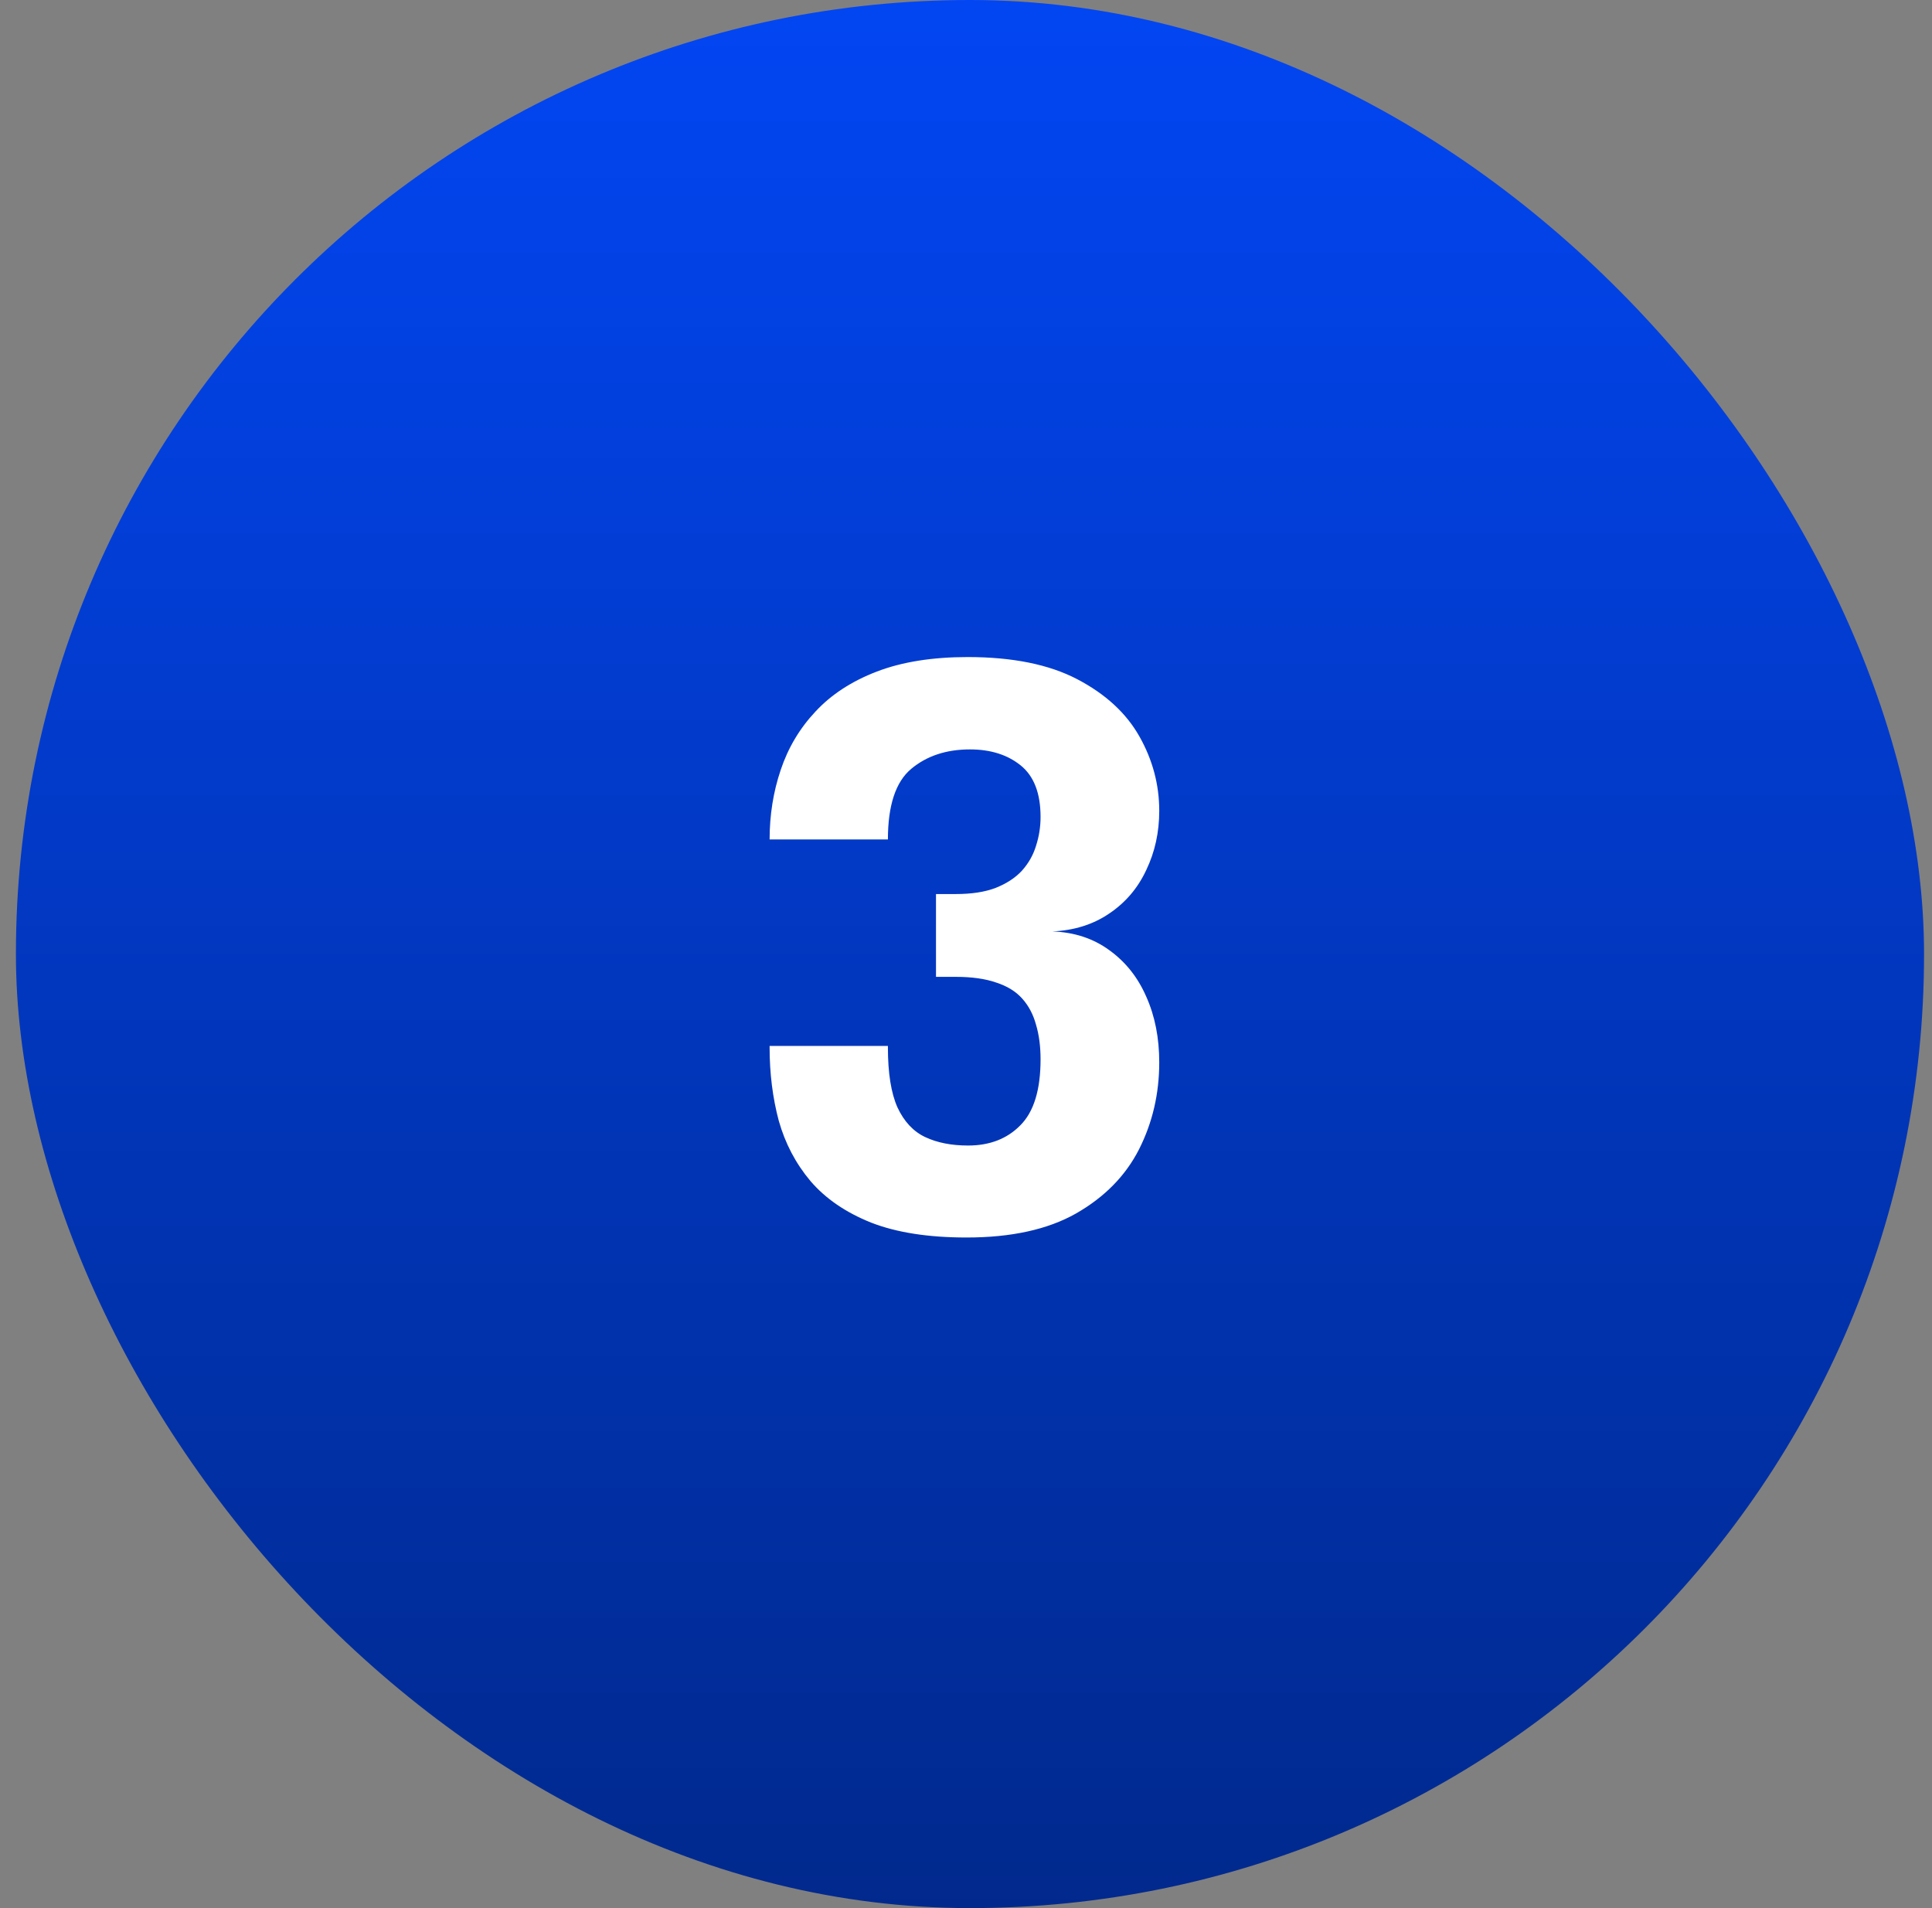
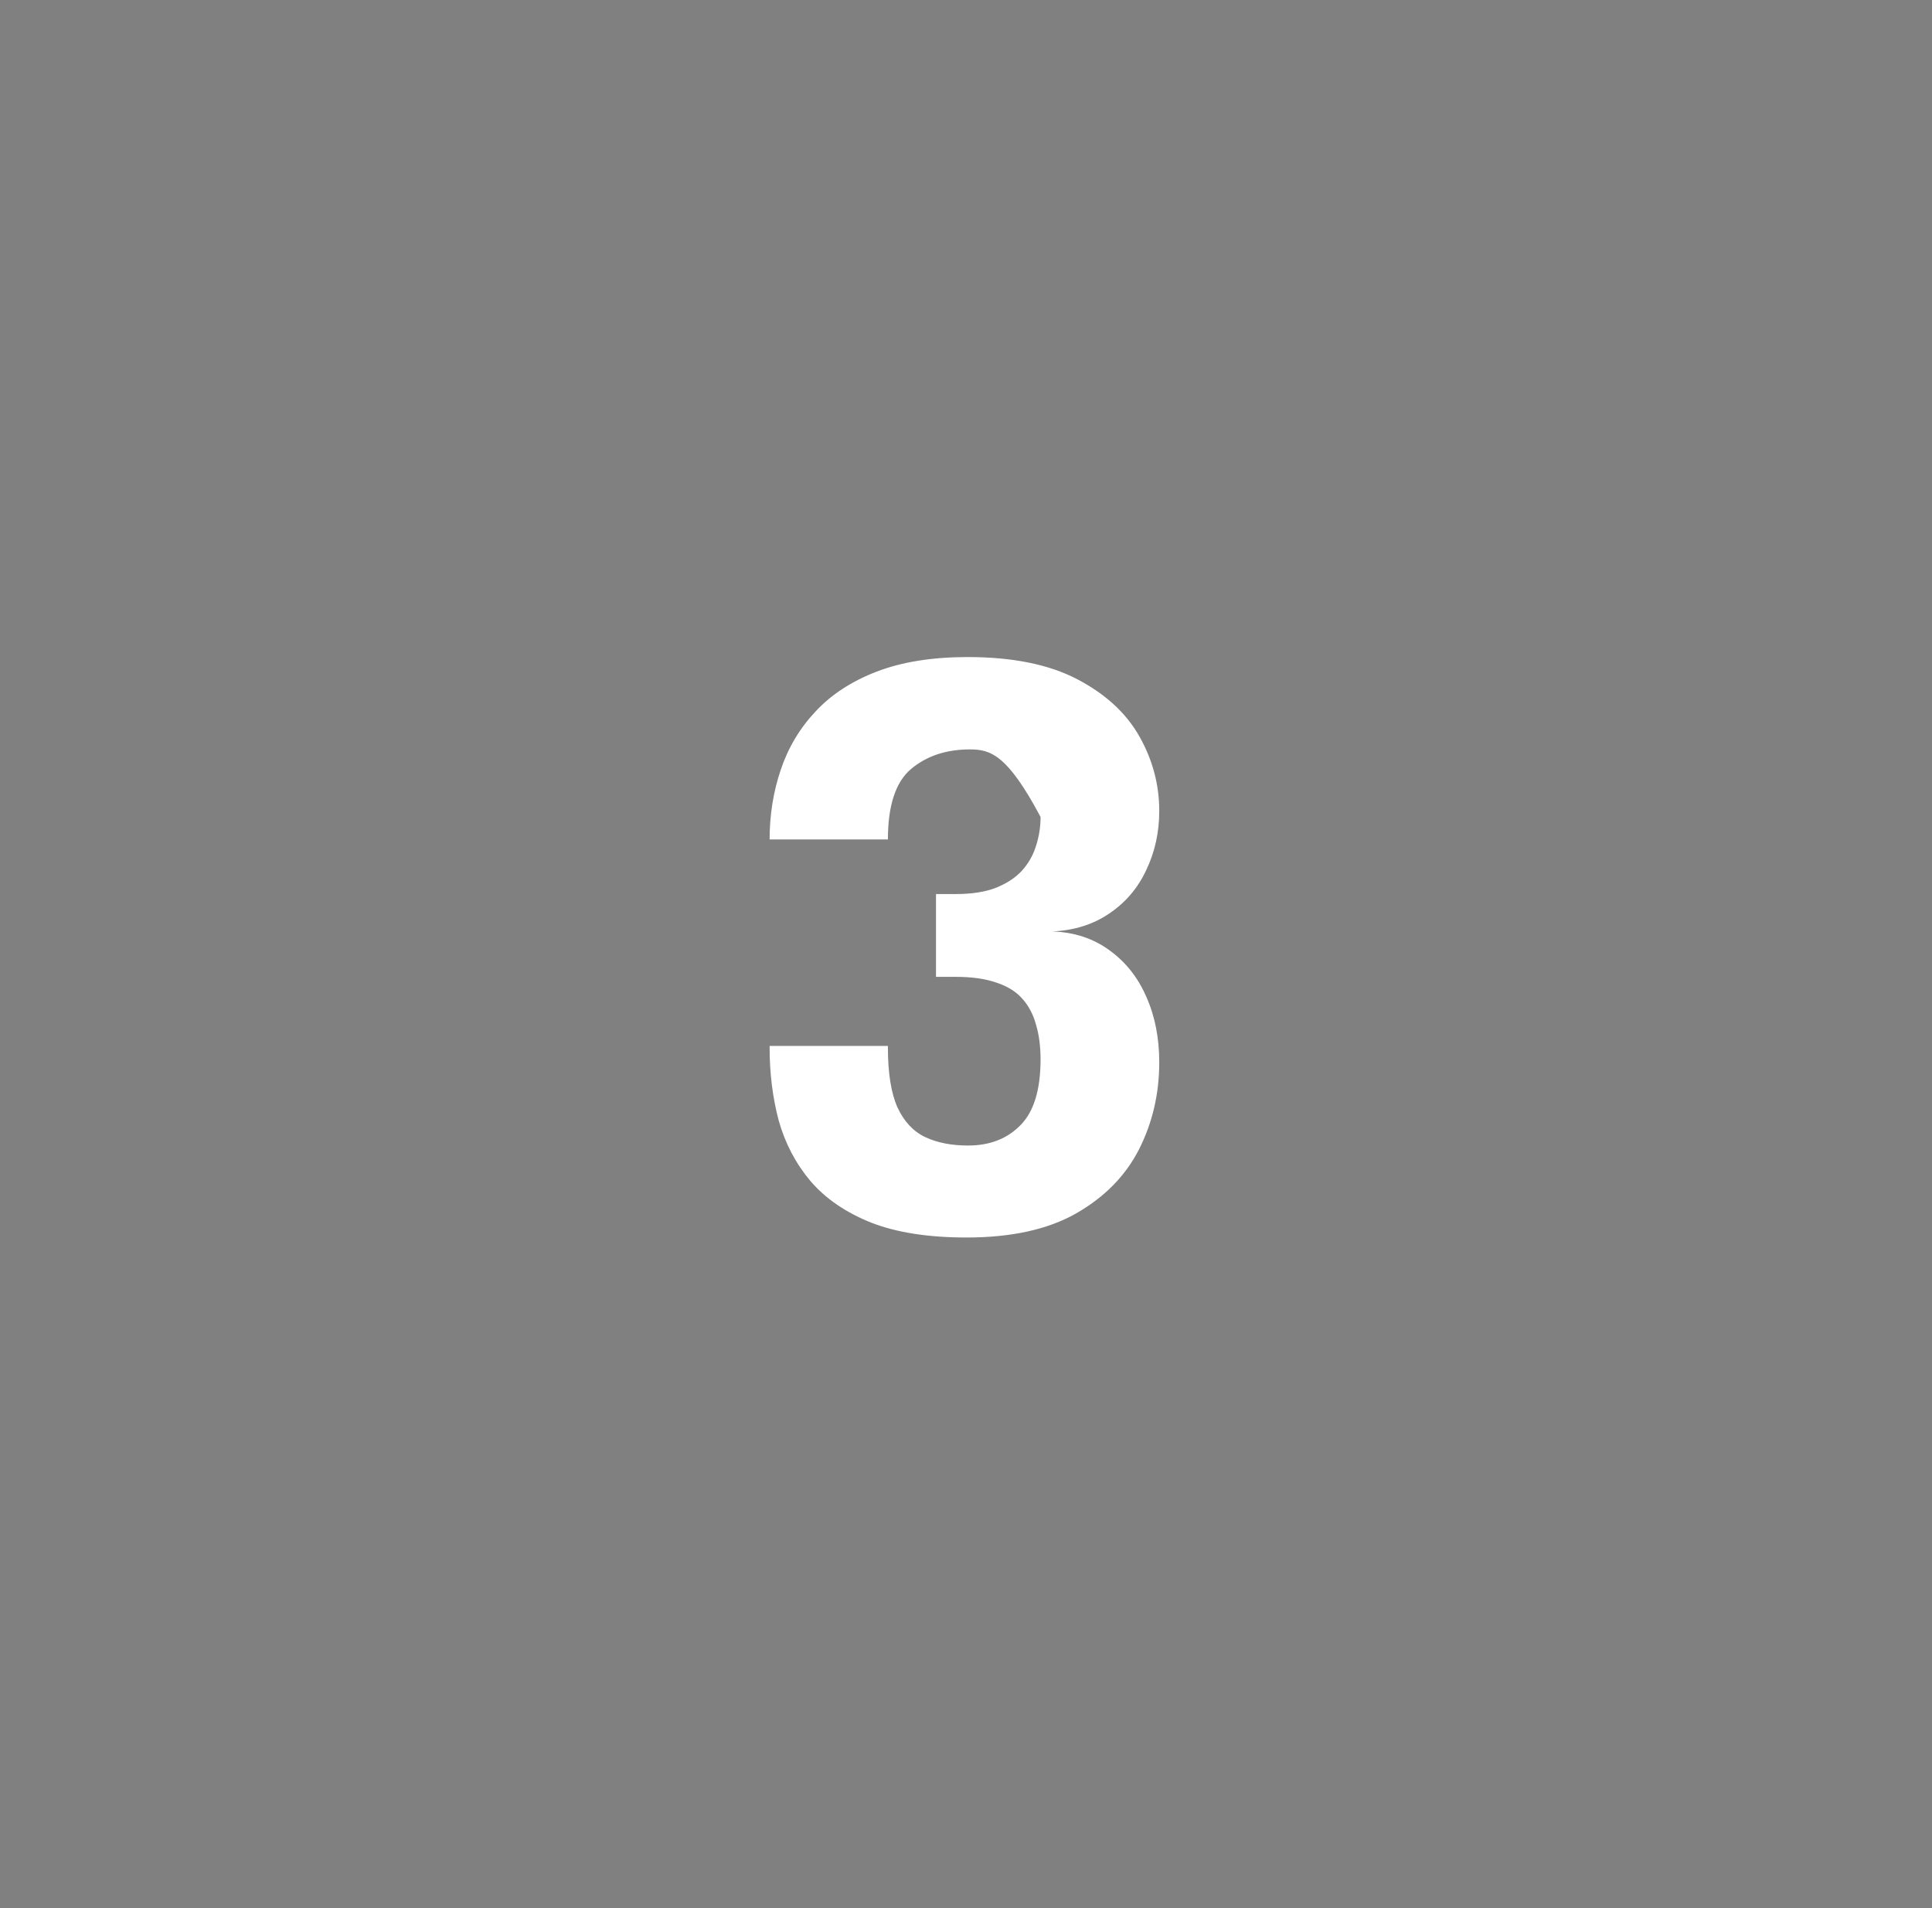
<svg xmlns="http://www.w3.org/2000/svg" width="81" height="80" viewBox="0 0 81 80" fill="none">
  <rect x="0" y="0" width="81" height="80" fill="#808080" stroke="none" />
-   <rect x="0.667" width="80" height="80" rx="40" fill="url(#paint0_linear_282_1511)" />
-   <path d="M44.122 39.052C45.04 39.084 45.834 39.345 46.506 39.836C47.189 40.327 47.706 40.977 48.058 41.788C48.421 42.599 48.602 43.516 48.602 44.54C48.602 45.852 48.32 47.068 47.754 48.188C47.189 49.297 46.309 50.193 45.114 50.876C43.93 51.548 42.4 51.884 40.522 51.884C38.922 51.884 37.589 51.676 36.522 51.26C35.456 50.833 34.608 50.252 33.978 49.516C33.36 48.78 32.917 47.937 32.65 46.988C32.394 46.028 32.266 45.004 32.266 43.916C32.266 43.905 32.266 43.895 32.266 43.884C32.266 43.873 32.266 43.863 32.266 43.852H37.226C37.226 43.863 37.226 43.873 37.226 43.884C37.226 43.895 37.226 43.905 37.226 43.916C37.226 44.993 37.36 45.831 37.626 46.428C37.904 47.025 38.293 47.441 38.794 47.676C39.296 47.911 39.893 48.028 40.586 48.028C41.493 48.028 42.224 47.745 42.778 47.18C43.344 46.615 43.626 45.692 43.626 44.412C43.626 43.868 43.562 43.383 43.434 42.956C43.317 42.529 43.125 42.167 42.858 41.868C42.592 41.569 42.229 41.345 41.77 41.196C41.312 41.036 40.746 40.956 40.074 40.956H39.242V37.484H40.074C40.736 37.484 41.29 37.399 41.738 37.228C42.197 37.047 42.565 36.807 42.842 36.508C43.12 36.199 43.317 35.852 43.434 35.468C43.562 35.073 43.626 34.668 43.626 34.252C43.626 33.26 43.349 32.54 42.794 32.092C42.24 31.644 41.53 31.42 40.666 31.42C39.674 31.42 38.853 31.692 38.202 32.236C37.552 32.78 37.226 33.767 37.226 35.196H32.266C32.266 34.172 32.421 33.201 32.73 32.284C33.04 31.356 33.525 30.54 34.186 29.836C34.848 29.121 35.706 28.561 36.762 28.156C37.818 27.751 39.088 27.548 40.57 27.548C42.448 27.548 43.978 27.857 45.162 28.476C46.346 29.095 47.216 29.895 47.77 30.876C48.325 31.857 48.602 32.897 48.602 33.996C48.602 34.892 48.421 35.719 48.058 36.476C47.706 37.233 47.189 37.841 46.506 38.3C45.834 38.759 45.04 39.009 44.122 39.052Z" fill="white" />
+   <path d="M44.122 39.052C45.04 39.084 45.834 39.345 46.506 39.836C47.189 40.327 47.706 40.977 48.058 41.788C48.421 42.599 48.602 43.516 48.602 44.54C48.602 45.852 48.32 47.068 47.754 48.188C47.189 49.297 46.309 50.193 45.114 50.876C43.93 51.548 42.4 51.884 40.522 51.884C38.922 51.884 37.589 51.676 36.522 51.26C35.456 50.833 34.608 50.252 33.978 49.516C33.36 48.78 32.917 47.937 32.65 46.988C32.394 46.028 32.266 45.004 32.266 43.916C32.266 43.905 32.266 43.895 32.266 43.884C32.266 43.873 32.266 43.863 32.266 43.852H37.226C37.226 43.863 37.226 43.873 37.226 43.884C37.226 43.895 37.226 43.905 37.226 43.916C37.226 44.993 37.36 45.831 37.626 46.428C37.904 47.025 38.293 47.441 38.794 47.676C39.296 47.911 39.893 48.028 40.586 48.028C41.493 48.028 42.224 47.745 42.778 47.18C43.344 46.615 43.626 45.692 43.626 44.412C43.626 43.868 43.562 43.383 43.434 42.956C43.317 42.529 43.125 42.167 42.858 41.868C42.592 41.569 42.229 41.345 41.77 41.196C41.312 41.036 40.746 40.956 40.074 40.956H39.242V37.484H40.074C40.736 37.484 41.29 37.399 41.738 37.228C42.197 37.047 42.565 36.807 42.842 36.508C43.12 36.199 43.317 35.852 43.434 35.468C43.562 35.073 43.626 34.668 43.626 34.252C42.24 31.644 41.53 31.42 40.666 31.42C39.674 31.42 38.853 31.692 38.202 32.236C37.552 32.78 37.226 33.767 37.226 35.196H32.266C32.266 34.172 32.421 33.201 32.73 32.284C33.04 31.356 33.525 30.54 34.186 29.836C34.848 29.121 35.706 28.561 36.762 28.156C37.818 27.751 39.088 27.548 40.57 27.548C42.448 27.548 43.978 27.857 45.162 28.476C46.346 29.095 47.216 29.895 47.77 30.876C48.325 31.857 48.602 32.897 48.602 33.996C48.602 34.892 48.421 35.719 48.058 36.476C47.706 37.233 47.189 37.841 46.506 38.3C45.834 38.759 45.04 39.009 44.122 39.052Z" fill="white" />
  <defs>
    <linearGradient id="paint0_linear_282_1511" x1="40.667" y1="0" x2="40.667" y2="80" gradientUnits="userSpaceOnUse">
      <stop stop-color="#0246F3" />
      <stop offset="1" stop-color="#01298D" />
    </linearGradient>
  </defs>
</svg>